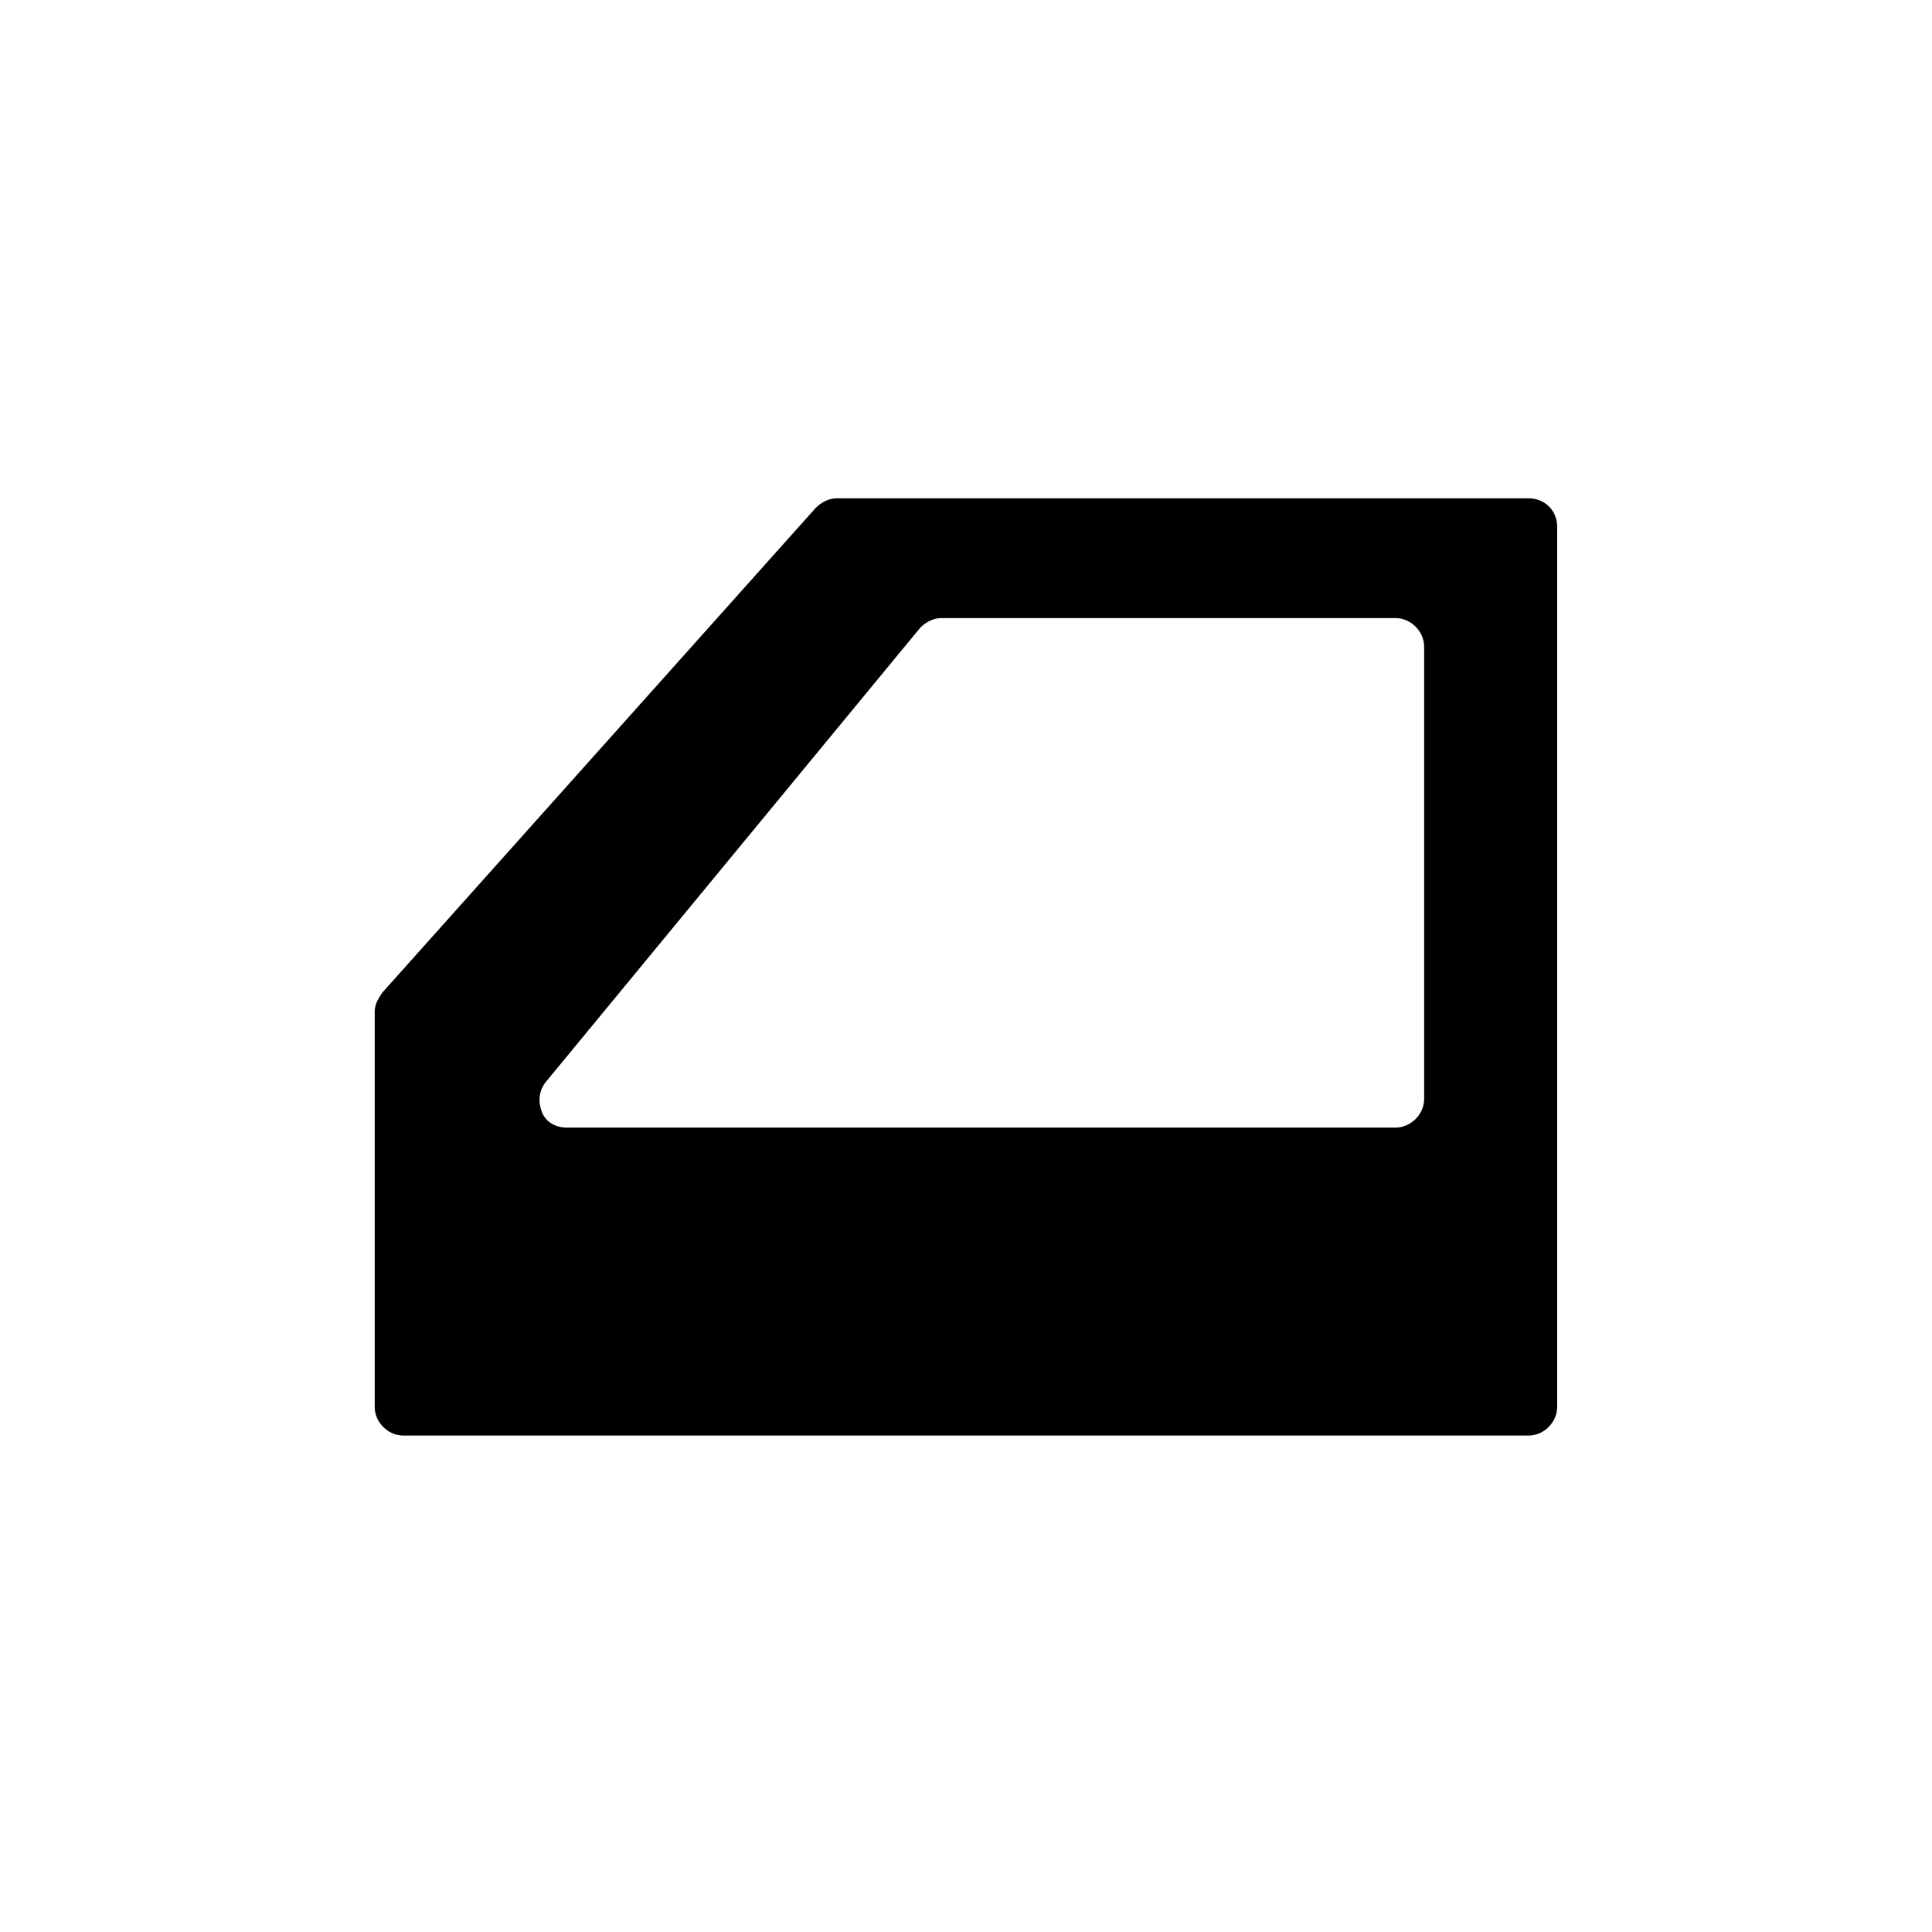
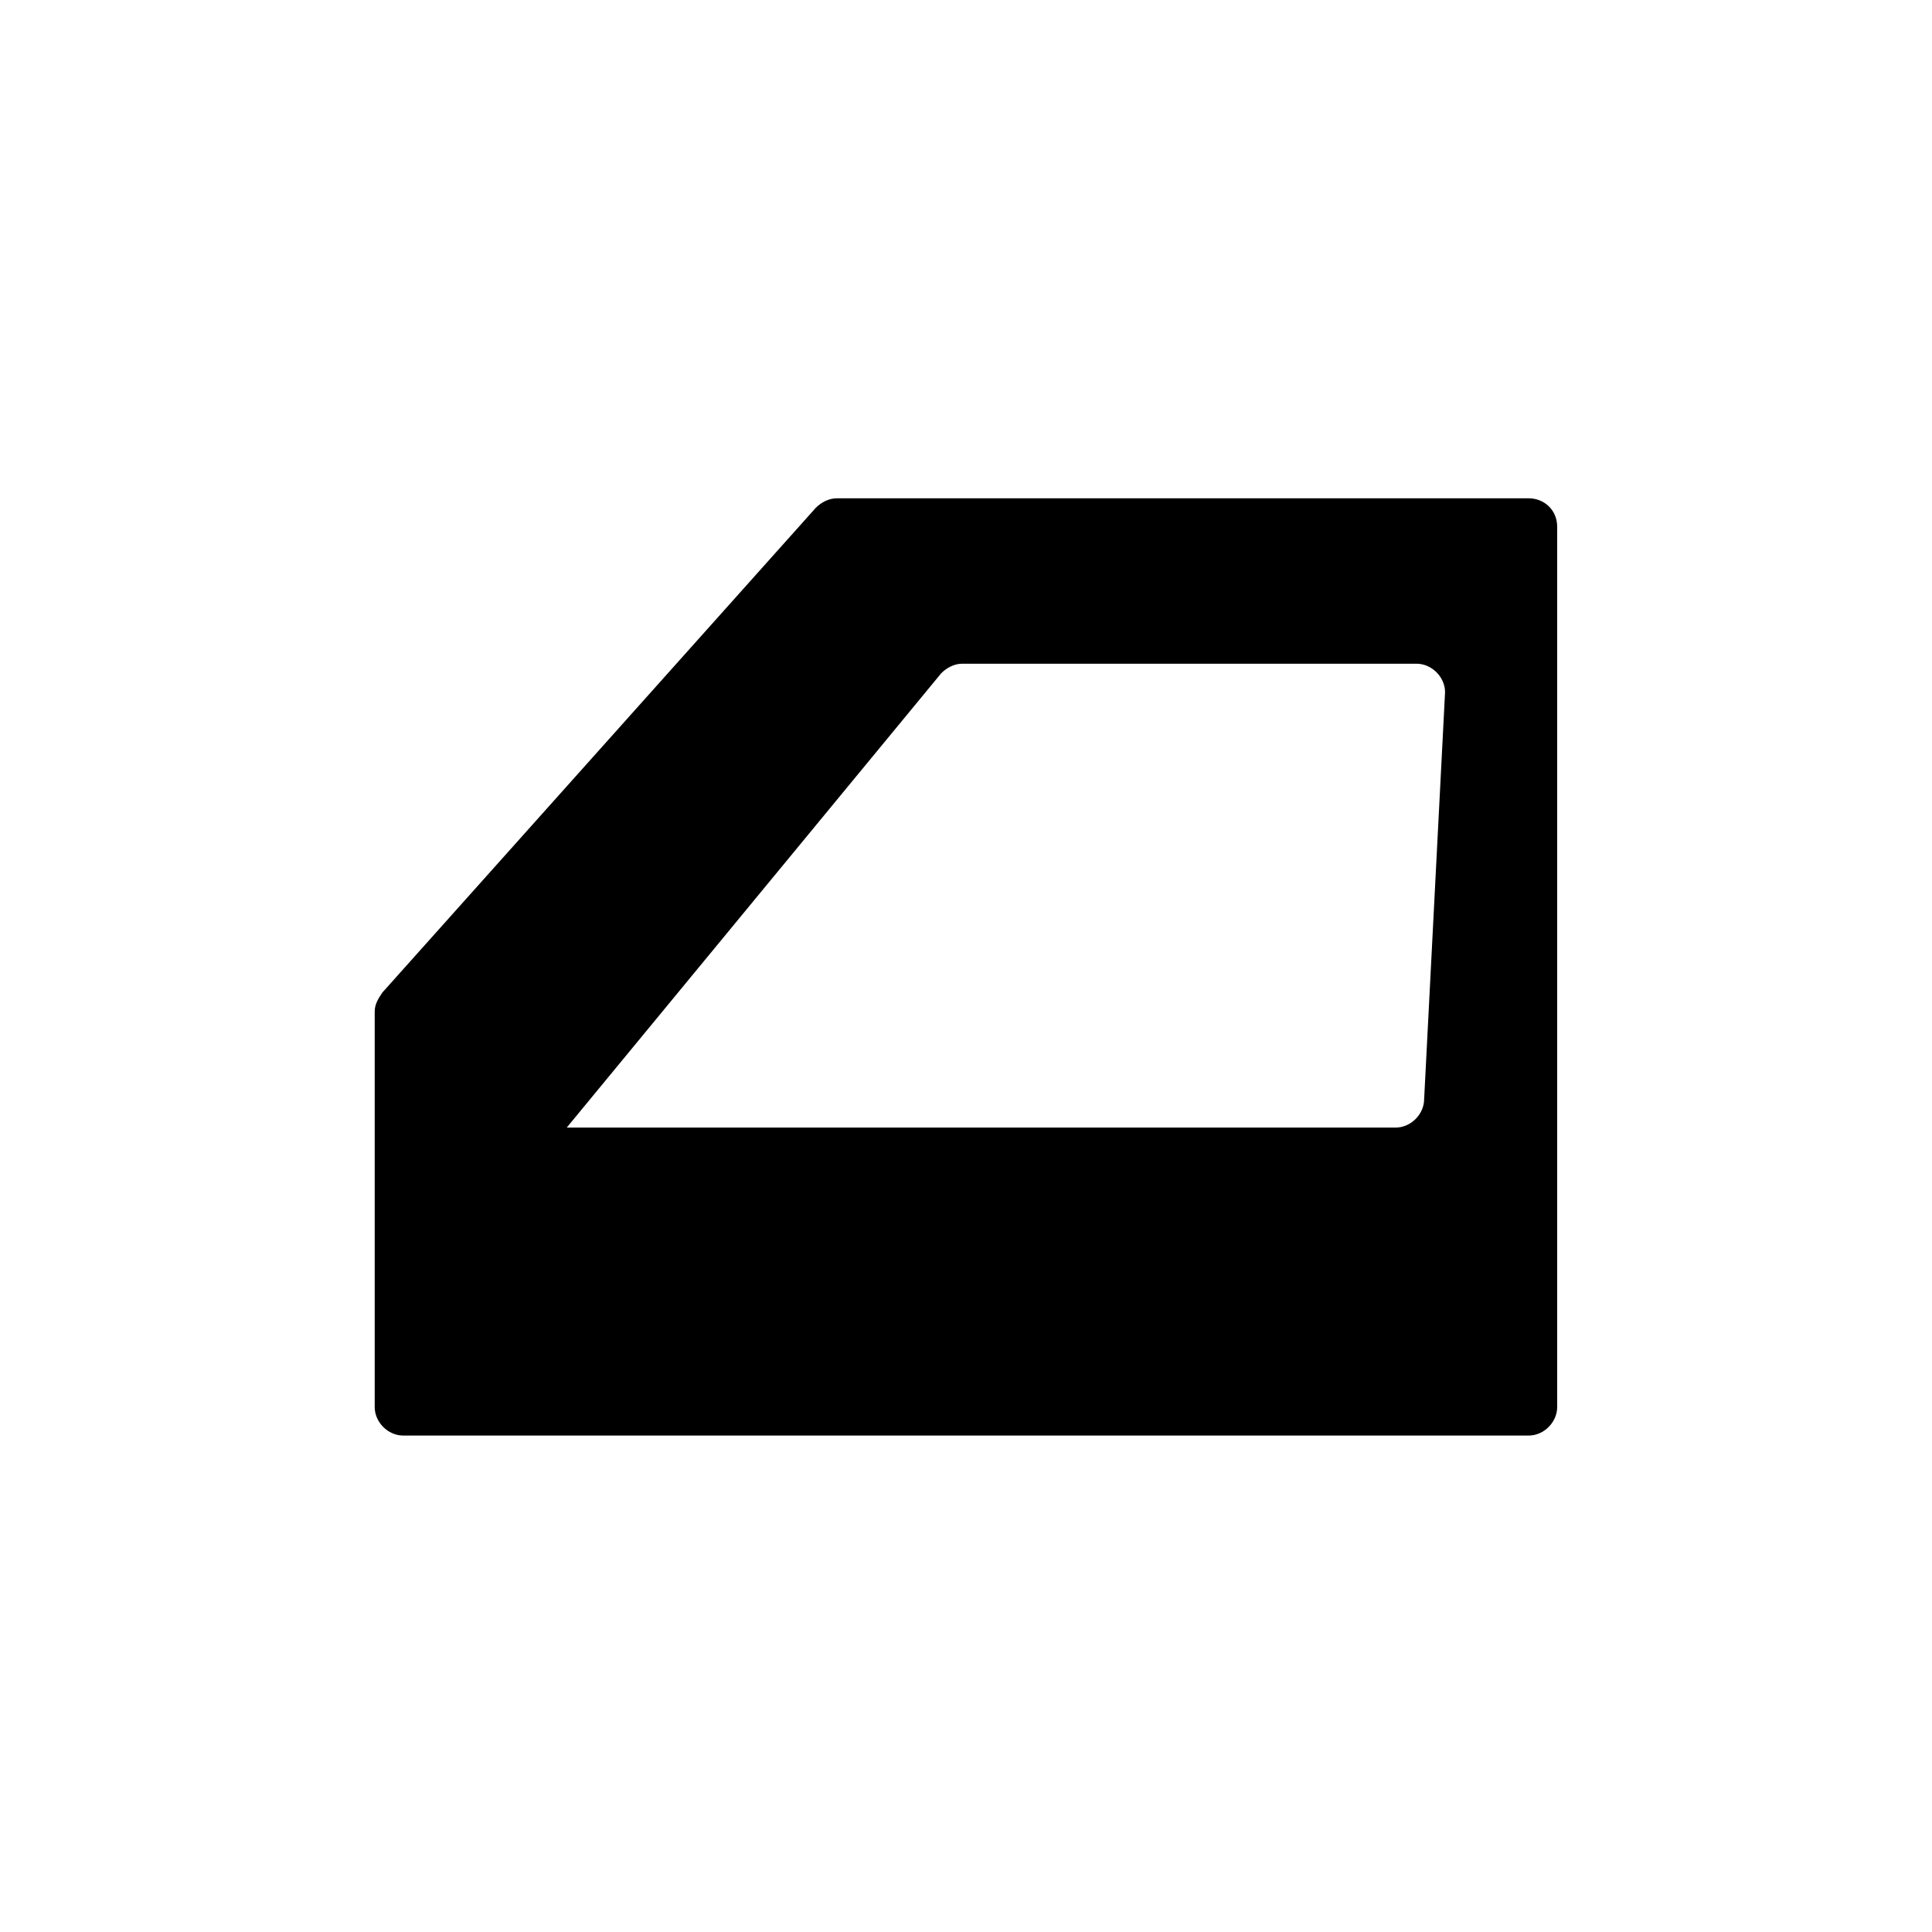
<svg xmlns="http://www.w3.org/2000/svg" fill="#000000" width="800px" height="800px" version="1.1" viewBox="144 144 512 512">
-   <path d="m549.12 276.06h-183.39c-2.016 0-4.031 1.008-5.543 2.519l-114.87 128.47c-1.008 1.512-2.016 3.023-2.016 5.039v104.79c0 4.031 3.527 7.559 7.559 7.559h298.25c4.031 0 7.559-3.527 7.559-7.559v-233.27c0-4.531-3.527-7.555-7.559-7.555zm-27.707 159.2c0 4.031-3.527 7.559-7.559 7.559h-219.66c-3.023 0-5.543-1.512-6.551-4.031-1.008-2.519-1.008-5.543 1.008-8.062l99.25-120.41c1.512-1.512 3.527-2.519 5.543-2.519h120.41c4.031 0 7.559 3.527 7.559 7.559z" />
+   <path d="m549.12 276.06h-183.39c-2.016 0-4.031 1.008-5.543 2.519l-114.87 128.47c-1.008 1.512-2.016 3.023-2.016 5.039v104.79c0 4.031 3.527 7.559 7.559 7.559h298.25c4.031 0 7.559-3.527 7.559-7.559v-233.27c0-4.531-3.527-7.555-7.559-7.555zm-27.707 159.2c0 4.031-3.527 7.559-7.559 7.559h-219.66l99.25-120.41c1.512-1.512 3.527-2.519 5.543-2.519h120.41c4.031 0 7.559 3.527 7.559 7.559z" />
</svg>